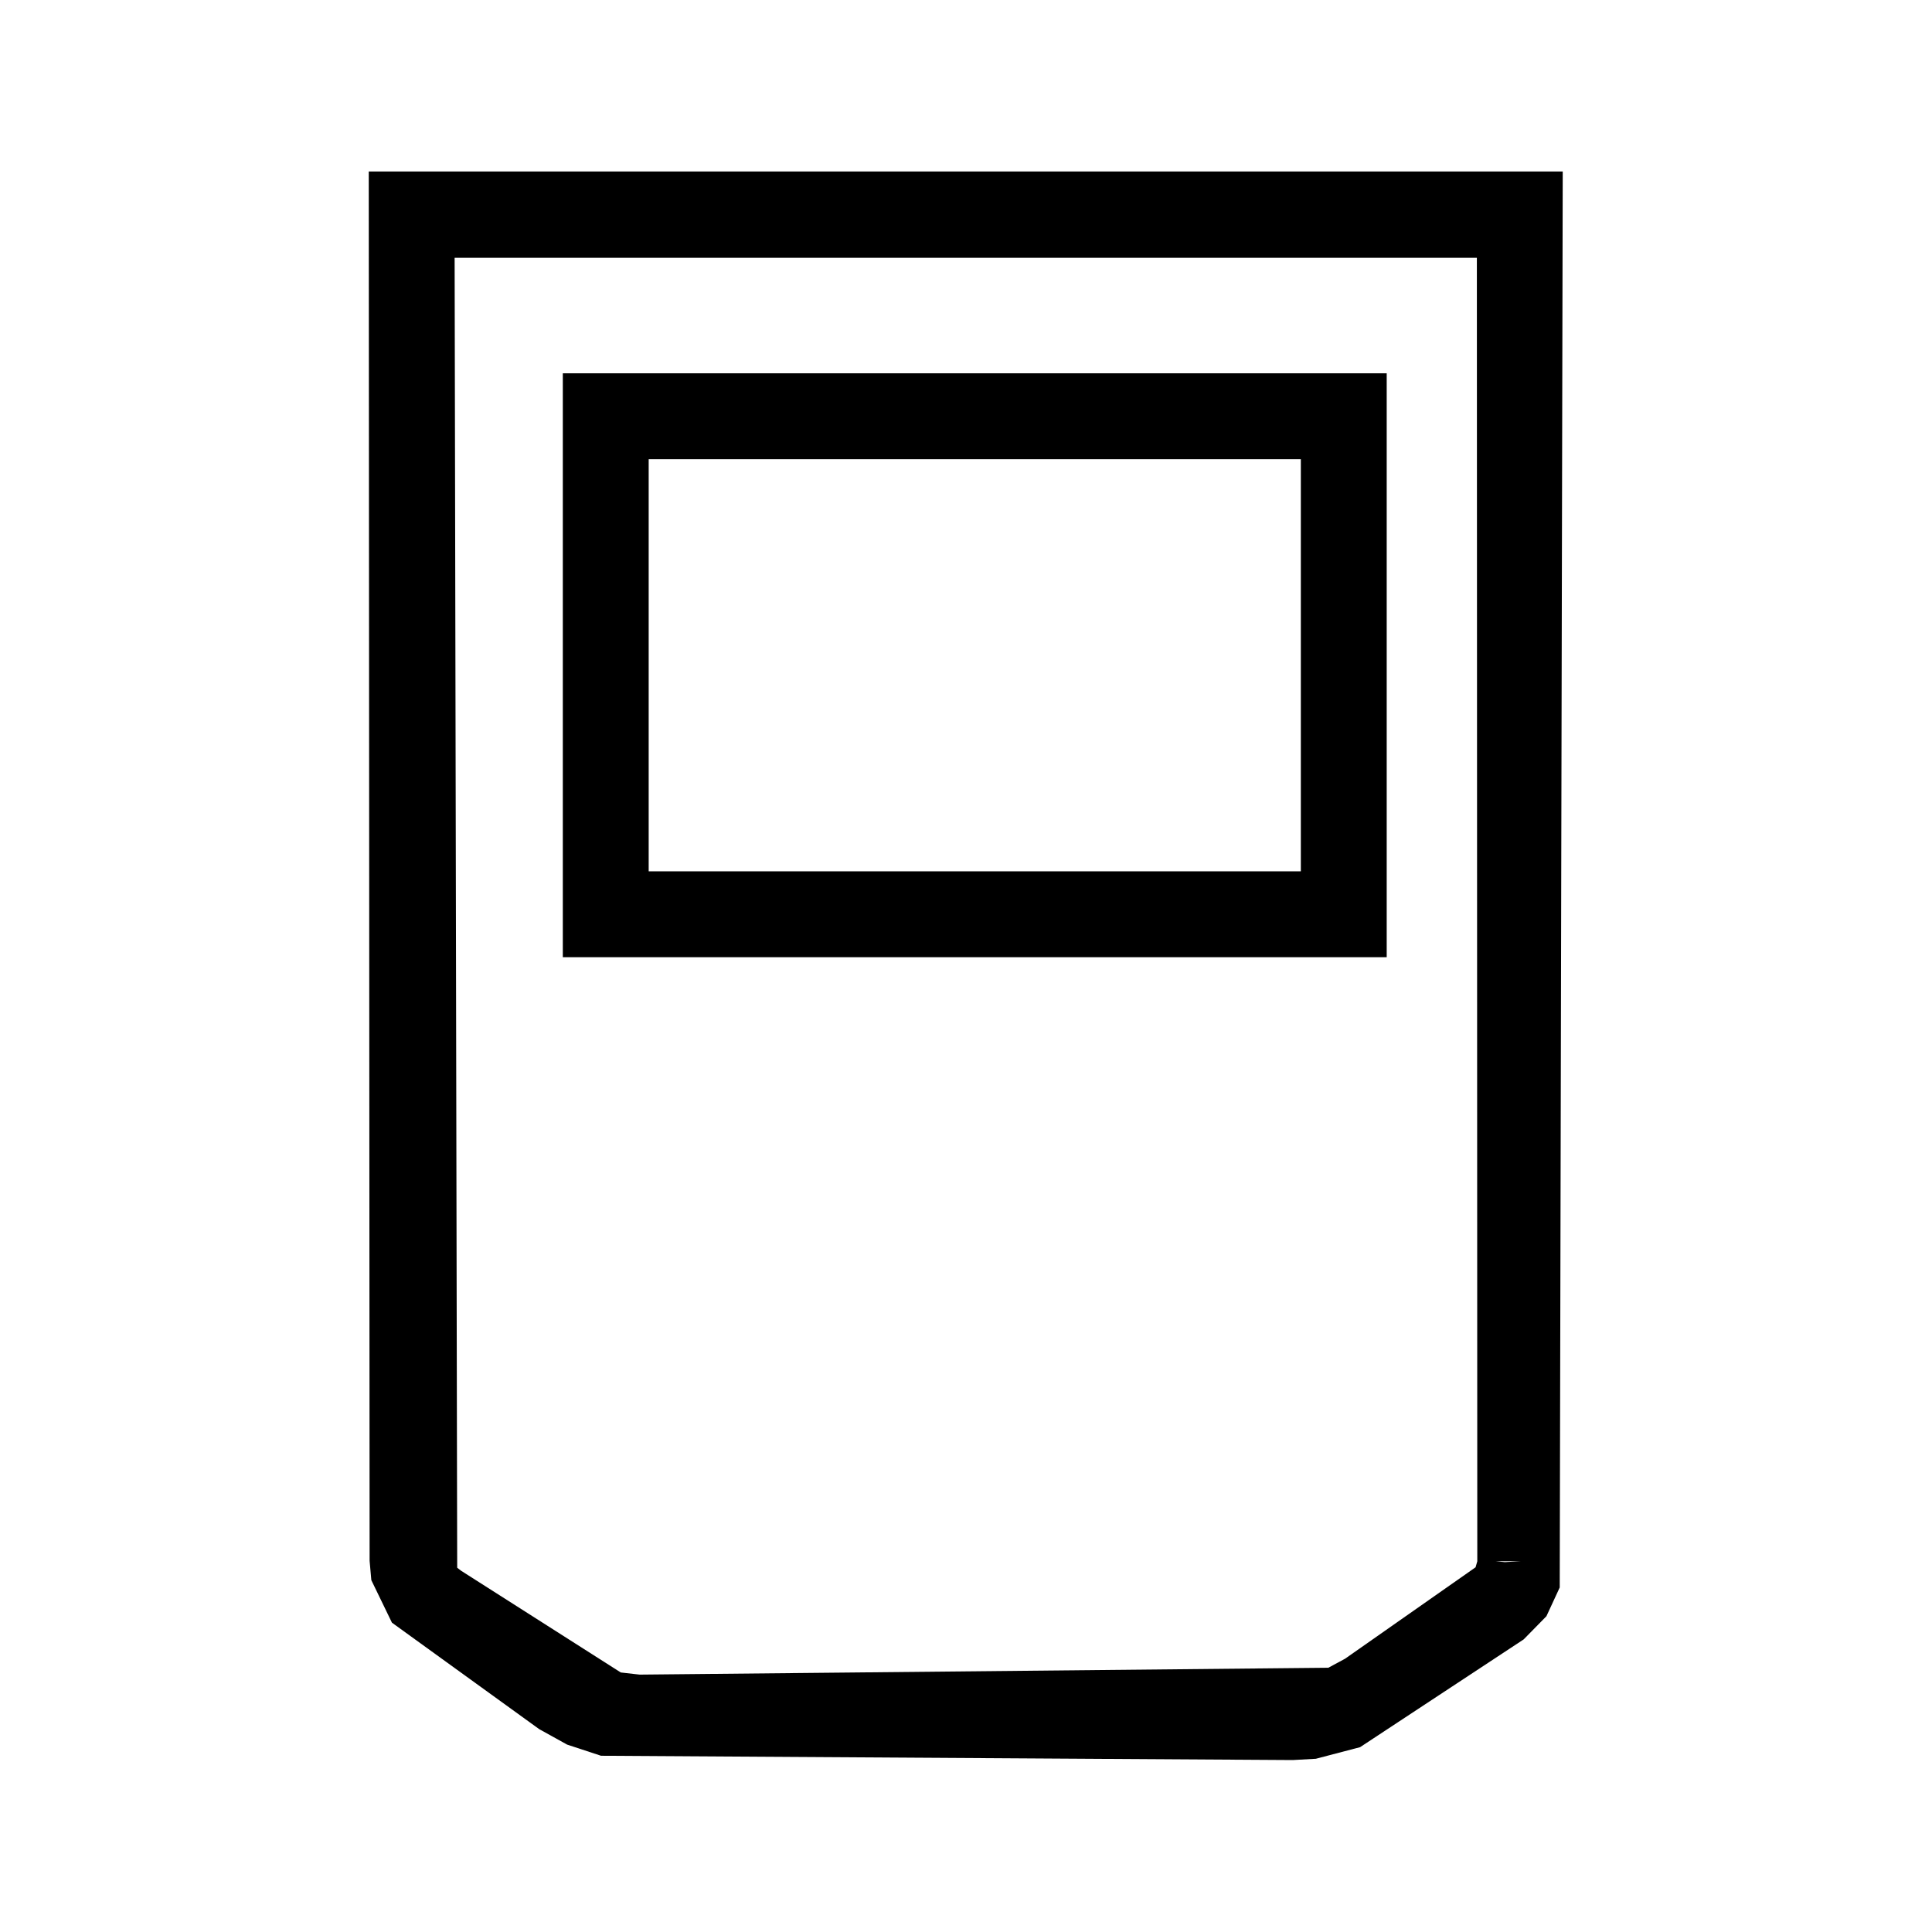
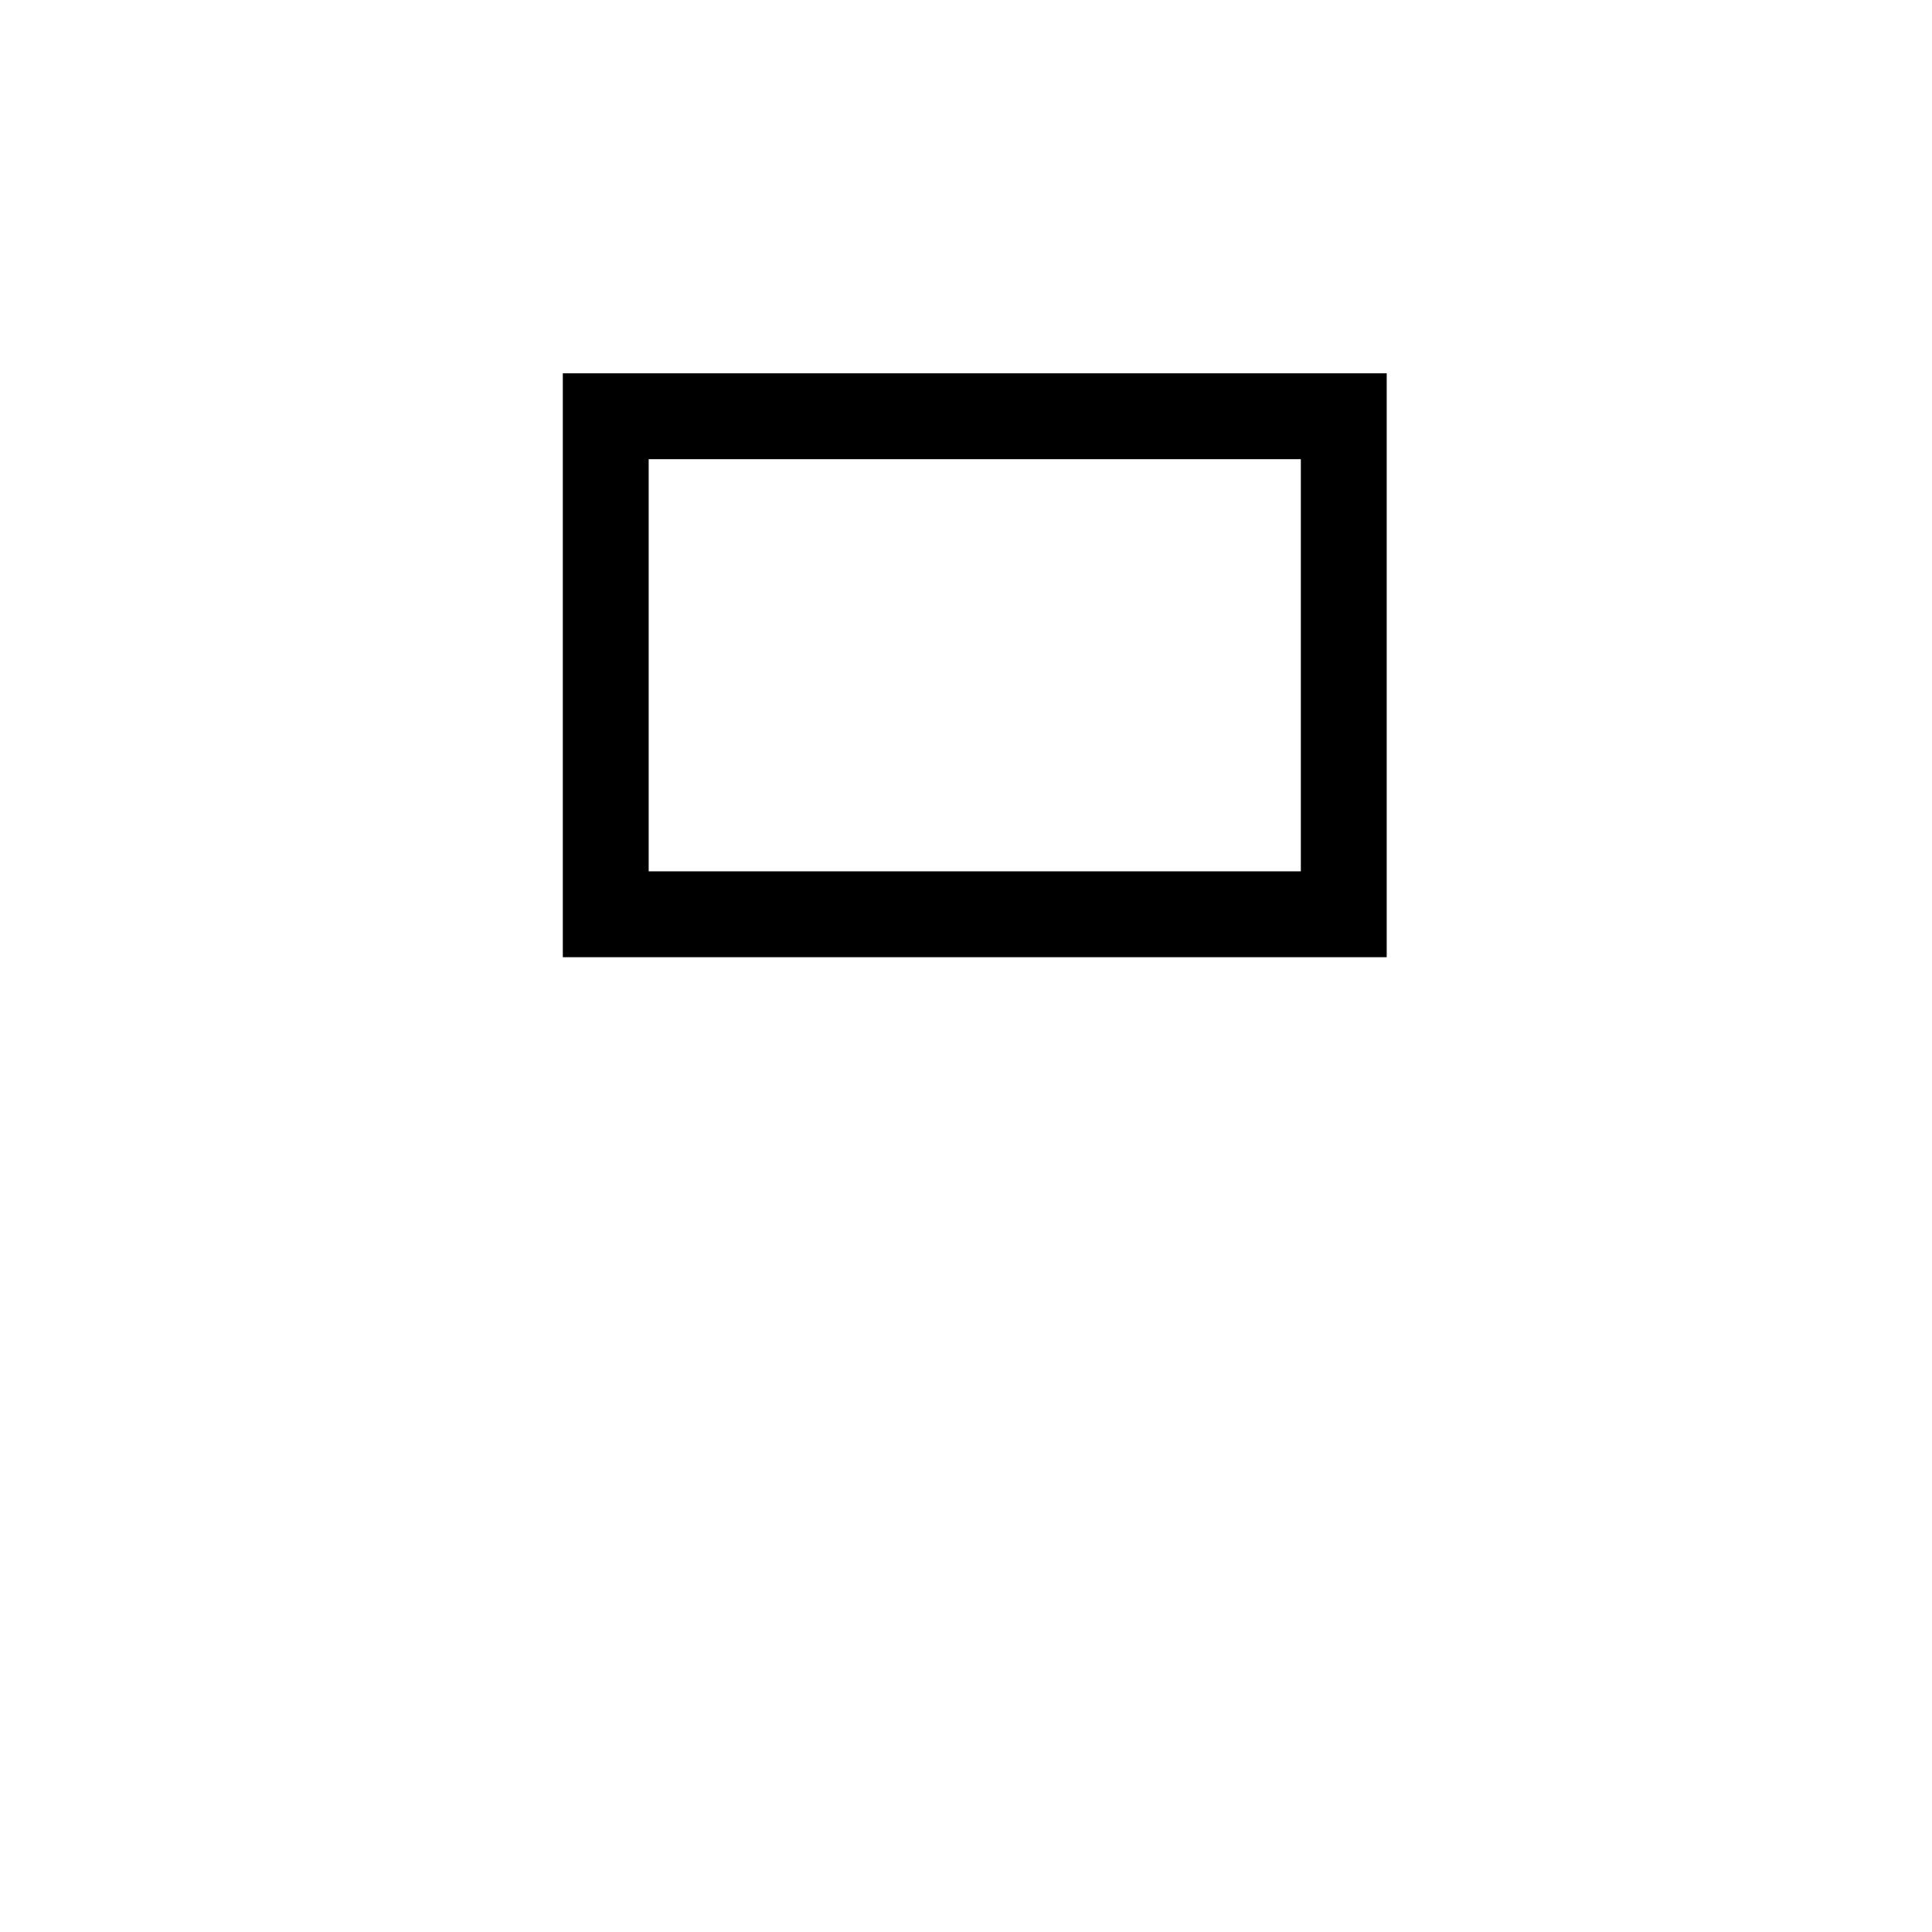
<svg xmlns="http://www.w3.org/2000/svg" version="1.1" id="Layer_1" x="0px" y="0px" width="45px" height="45px" viewBox="0 0 45 45" style="enable-background:new 0 0 45 45;" xml:space="preserve">
  <style type="text/css">
	.st0{fill:none;}
	.st1{fill:none;stroke:#000000;stroke-width:2;stroke-miterlimit:10;}
	.st2{fill:#231F20;}
	.st3{fill:#121319;}
</style>
  <g id="Group_1754_1_" transform="translate(15152.595 -252)">
    <g id="Group_1697_1_" transform="translate(-13934.786 157.475)">
-       <path d="M-1187.7,135.52l-16.11-0.1l-0.79-0.26l-0.65-0.36l-3.43-2.48l-0.48-0.99l-0.04-0.45l-0.02-32.36h27.81l-0.07,32.98    l-0.31,0.67l-0.53,0.54l-3.81,2.51l-1.03,0.27L-1187.7,135.52z M-1207.16,131.04l0.09,0.07l3.72,2.37l0.44,0.05l16.04-0.16    l0.39-0.21l3.04-2.13l0.04-0.14h0l-0.01-30.36h-23.81L-1207.16,131.04z M-1182.97,130.89l0.21,0.02l0.37-0.02H-1182.97z" />
-       <path d="M-1185.51,116.82h-19.19v-13.6h19.19V116.82z M-1202.7,114.82h15.19v-9.6h-15.19V114.82z" />
+       <path d="M-1185.51,116.82h-19.19v-13.6h19.19z M-1202.7,114.82h15.19v-9.6h-15.19V114.82z" />
    </g>
  </g>
</svg>